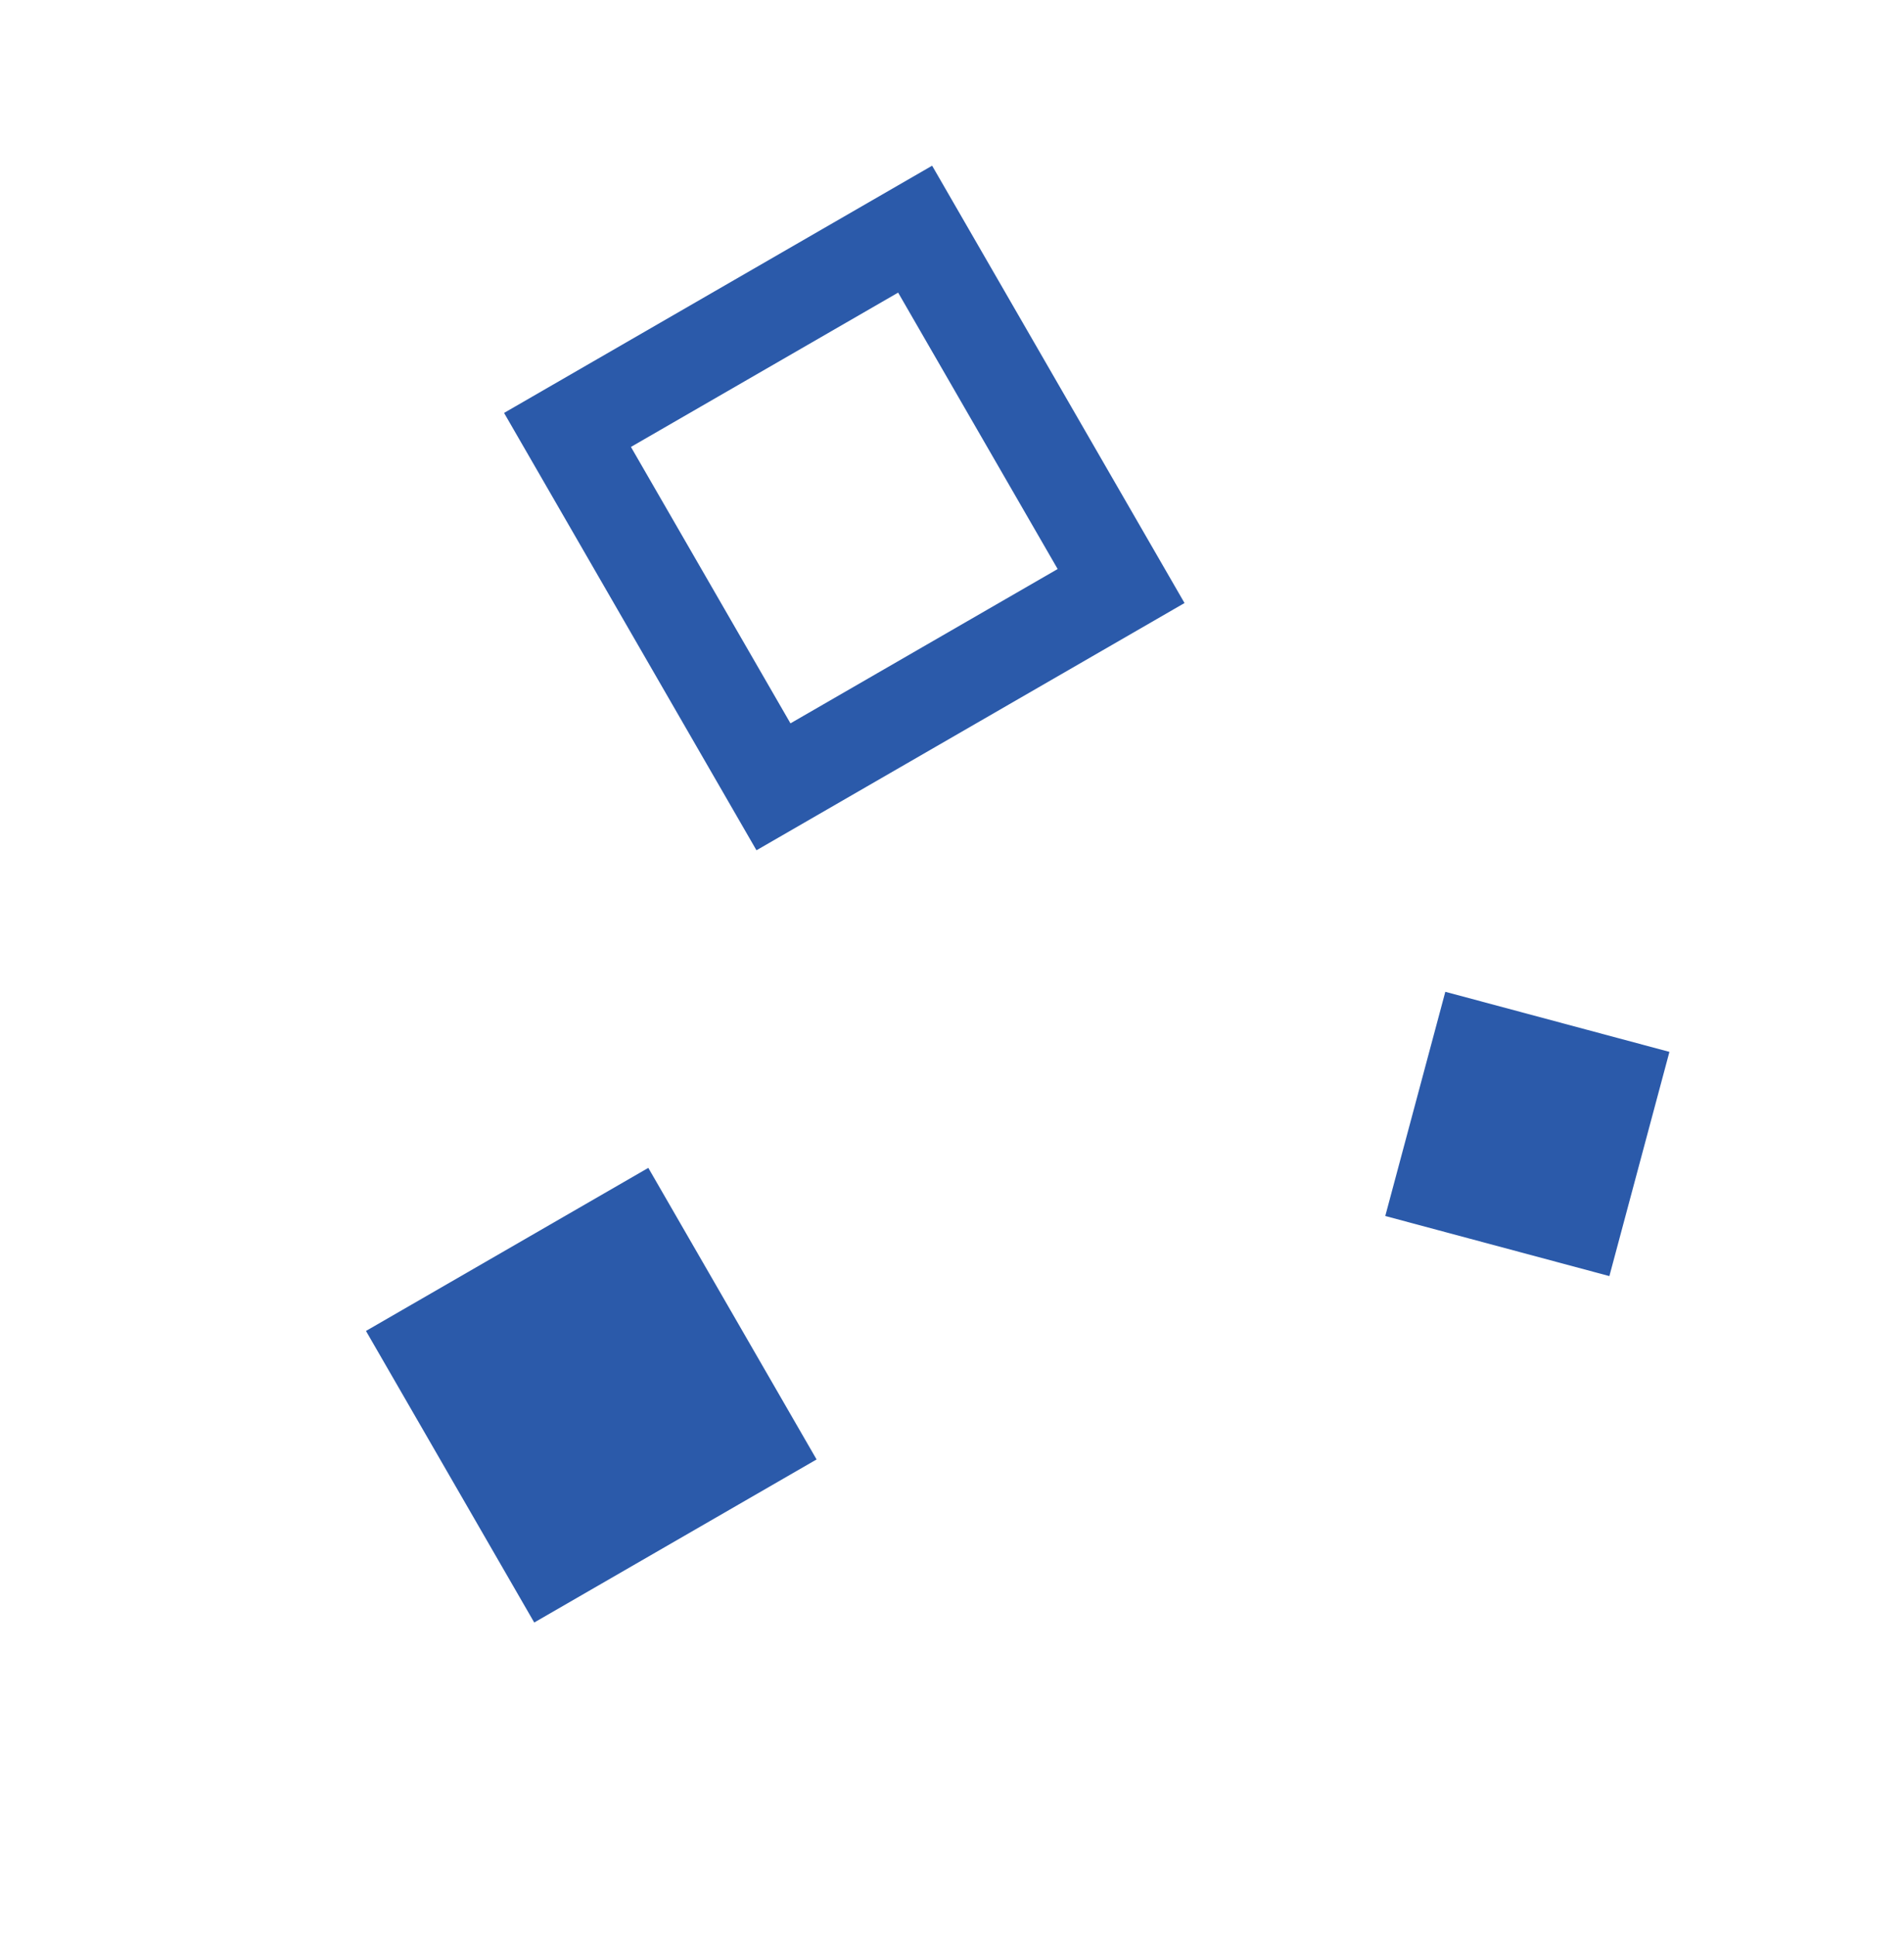
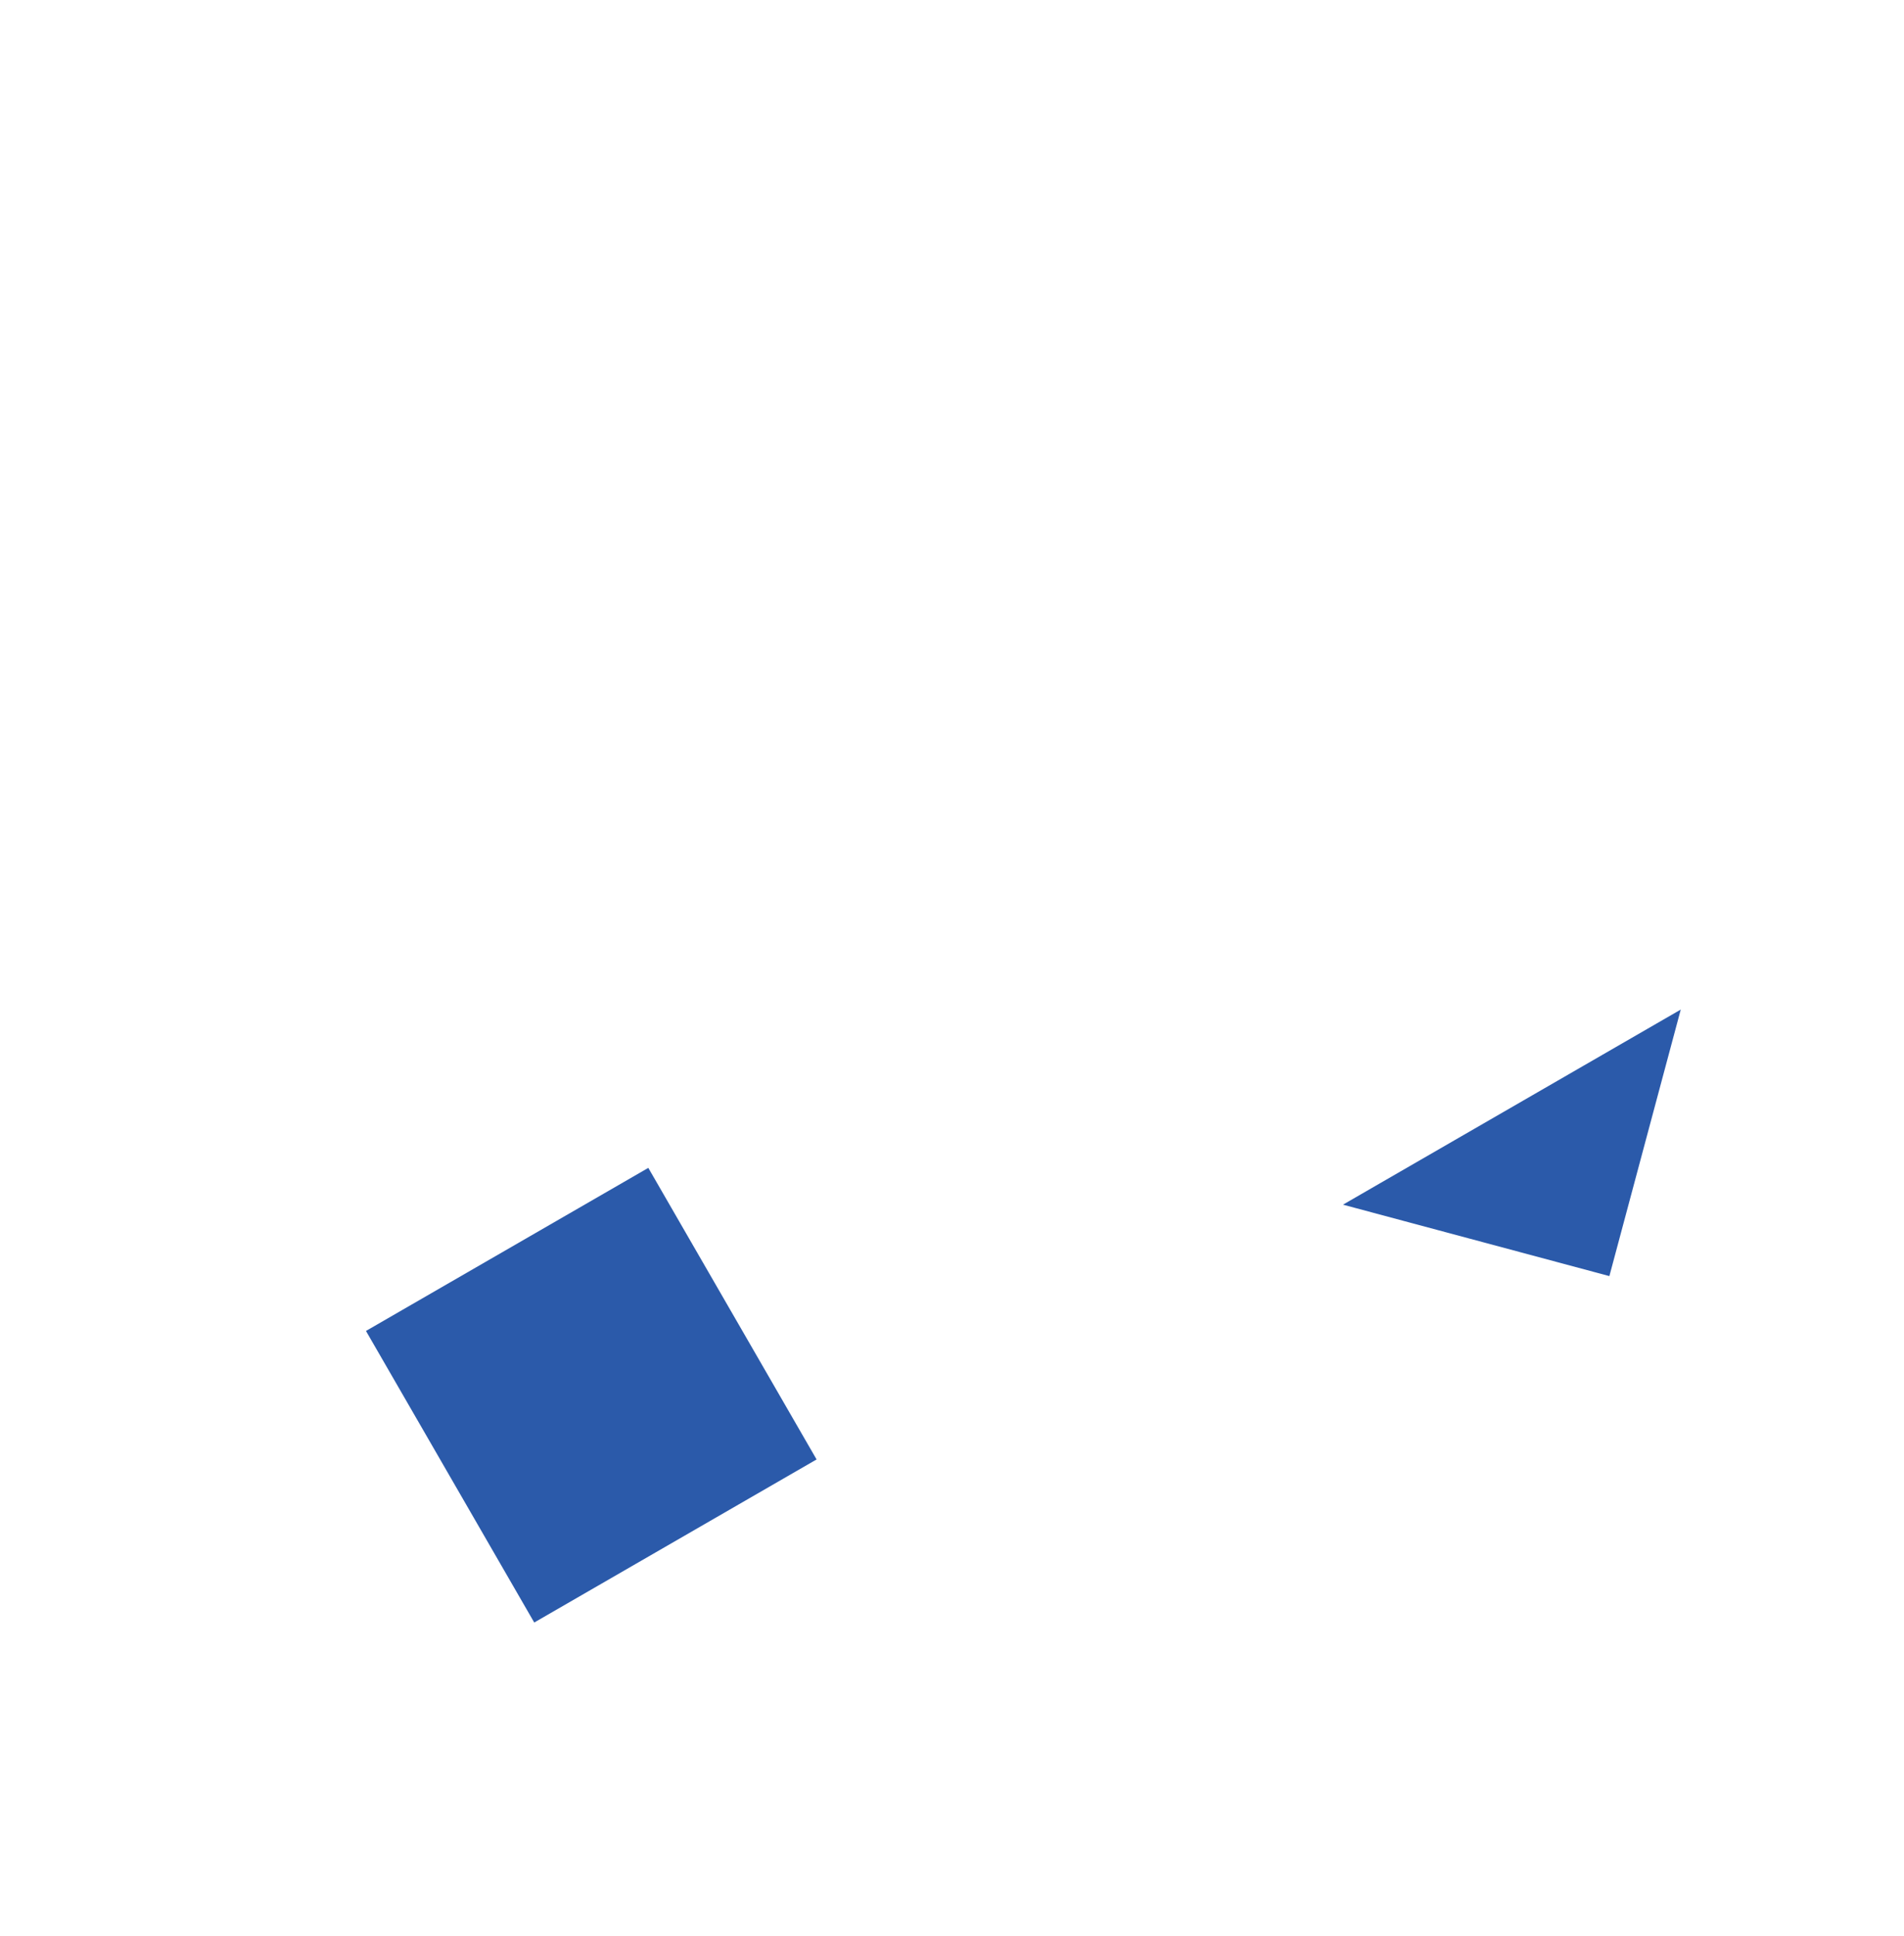
<svg xmlns="http://www.w3.org/2000/svg" width="123" height="125" viewBox="0 0 123 125" fill="none">
  <rect x="23.642" y="85.946" width="21.061" height="21.741" transform="rotate(-30 23.642 85.946)" fill="#2B5AAA" />
-   <rect x="36.661" y="27.763" width="25.931" height="26.611" transform="rotate(-30 36.661 27.763)" stroke="#2B5AAA" stroke-width="6" />
-   <path d="M91.939 77.109L94.783 66.495L105.397 69.339L102.553 79.954L91.939 77.109Z" fill="#2B5AAA" stroke="#2B5AAA" stroke-width="4" />
+   <path d="M91.939 77.109L105.397 69.339L102.553 79.954L91.939 77.109Z" fill="#2B5AAA" stroke="#2B5AAA" stroke-width="4" />
</svg>